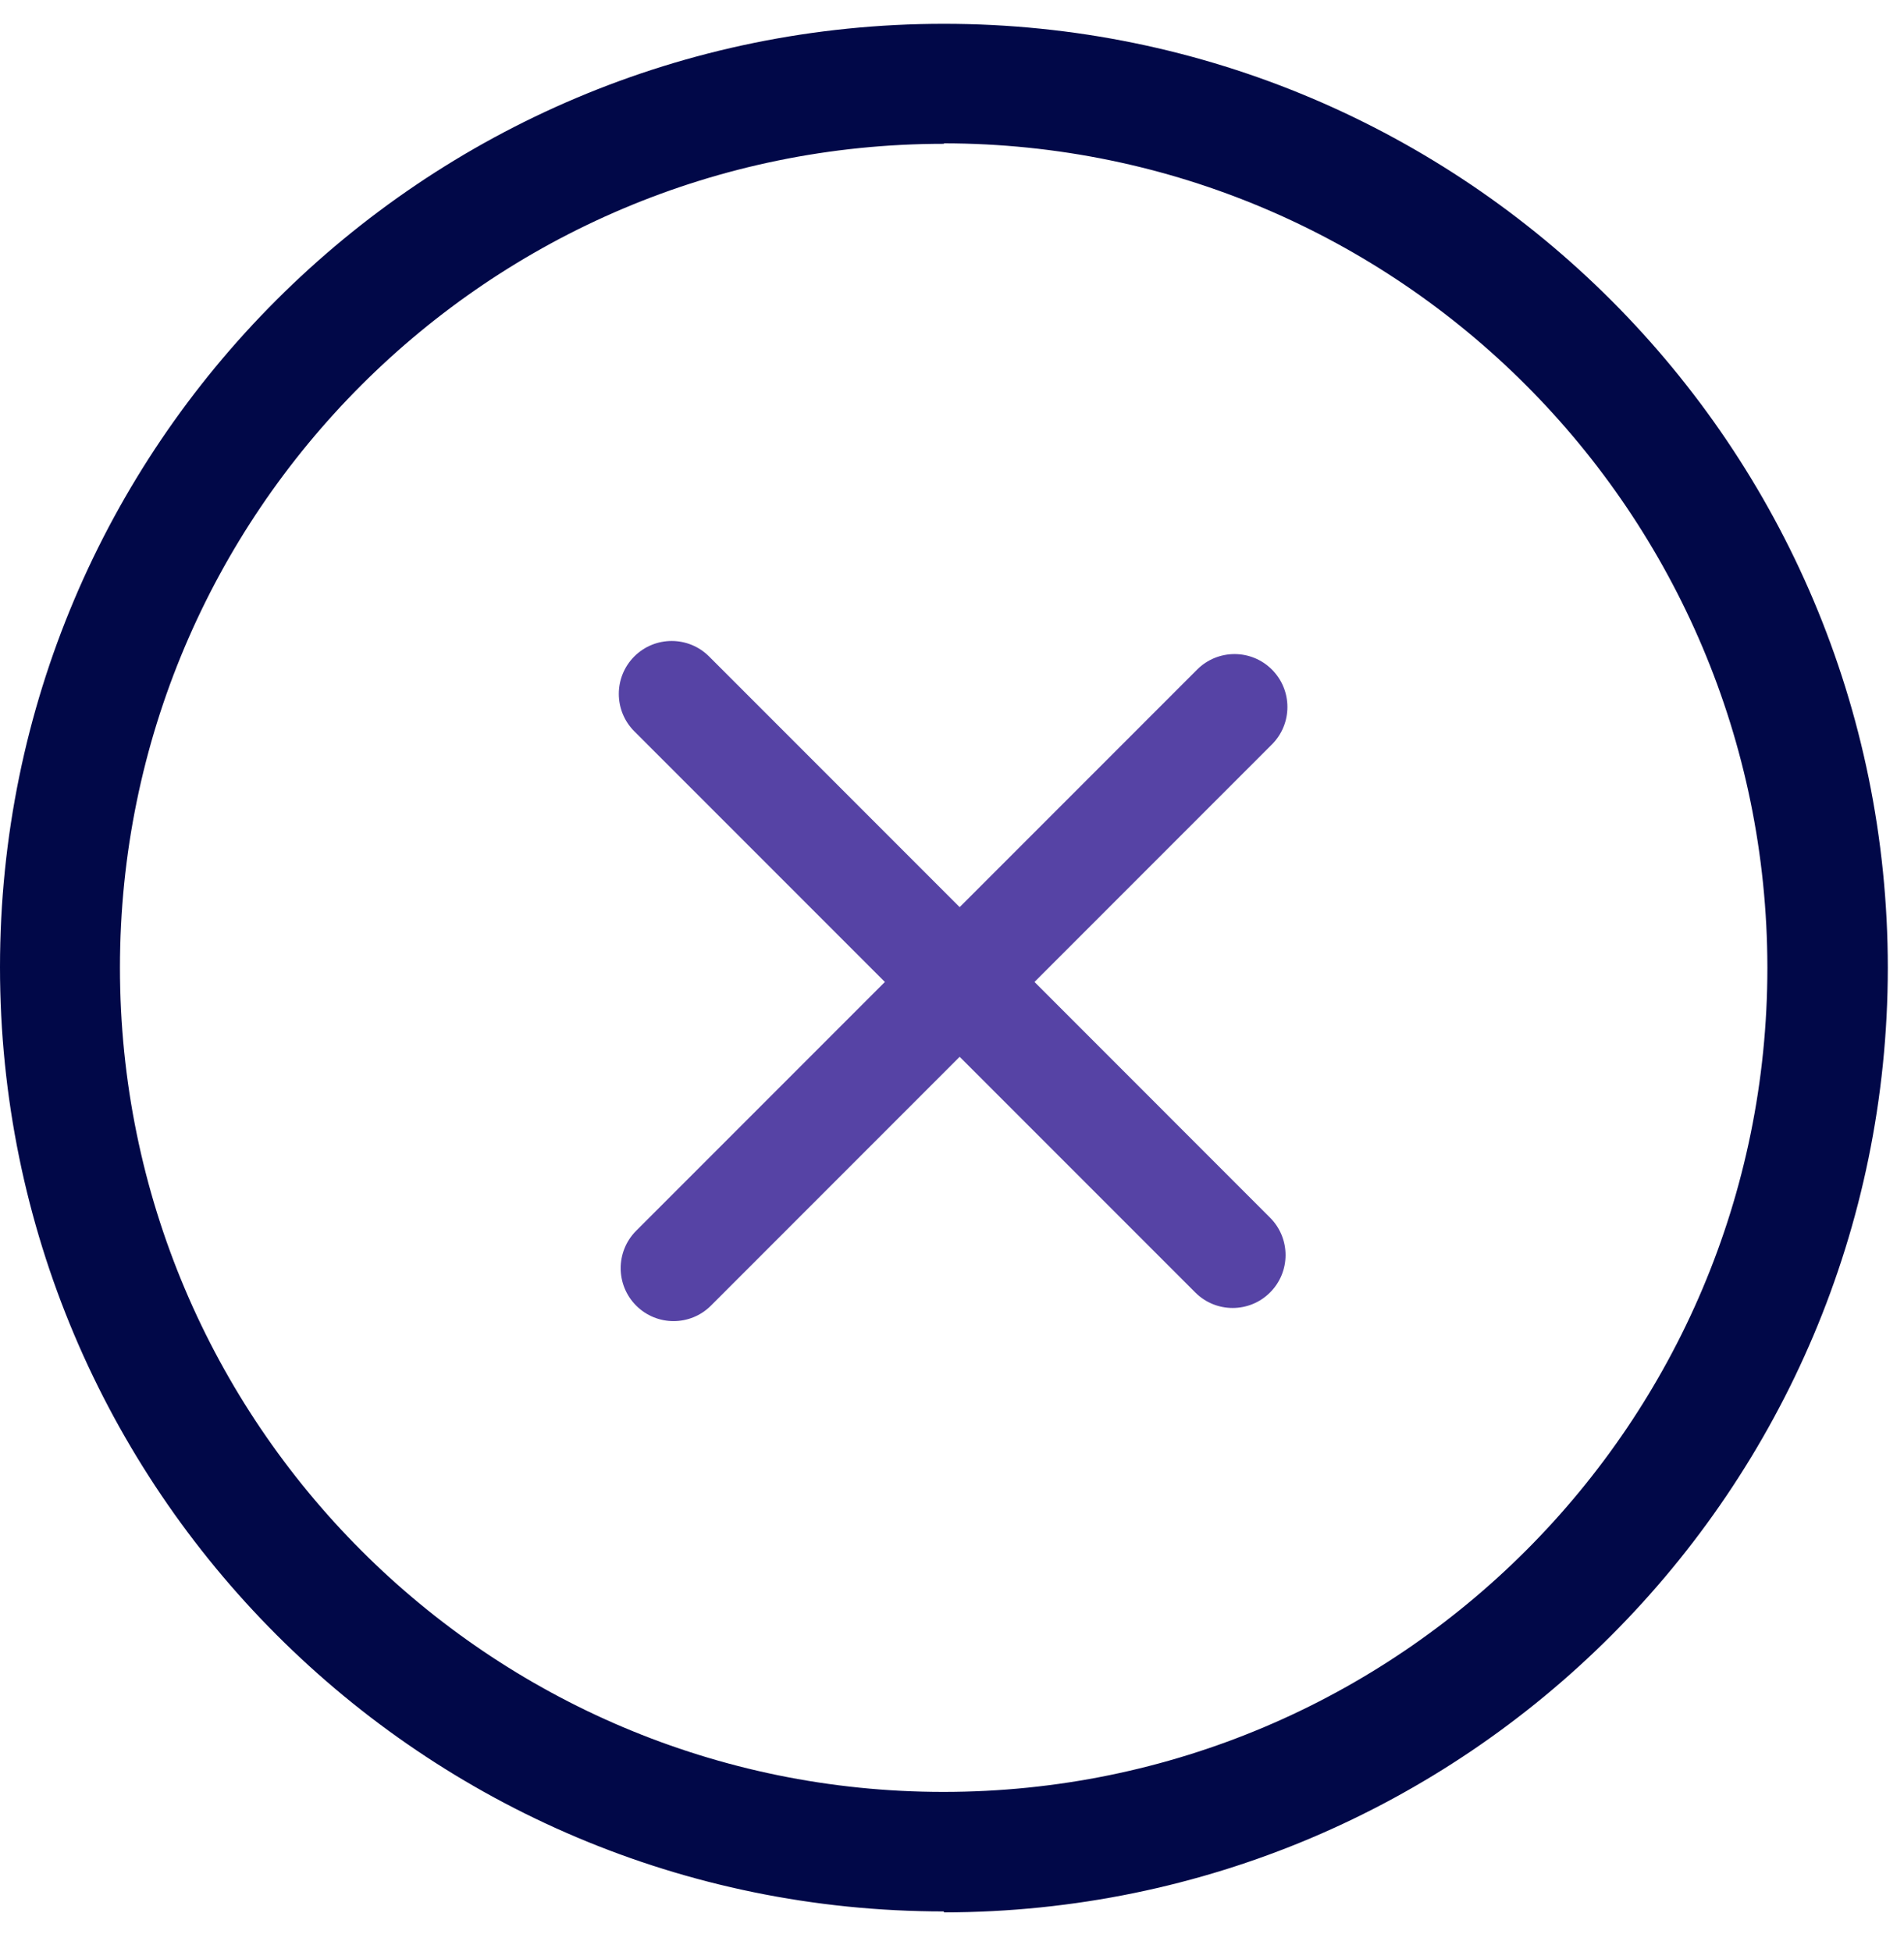
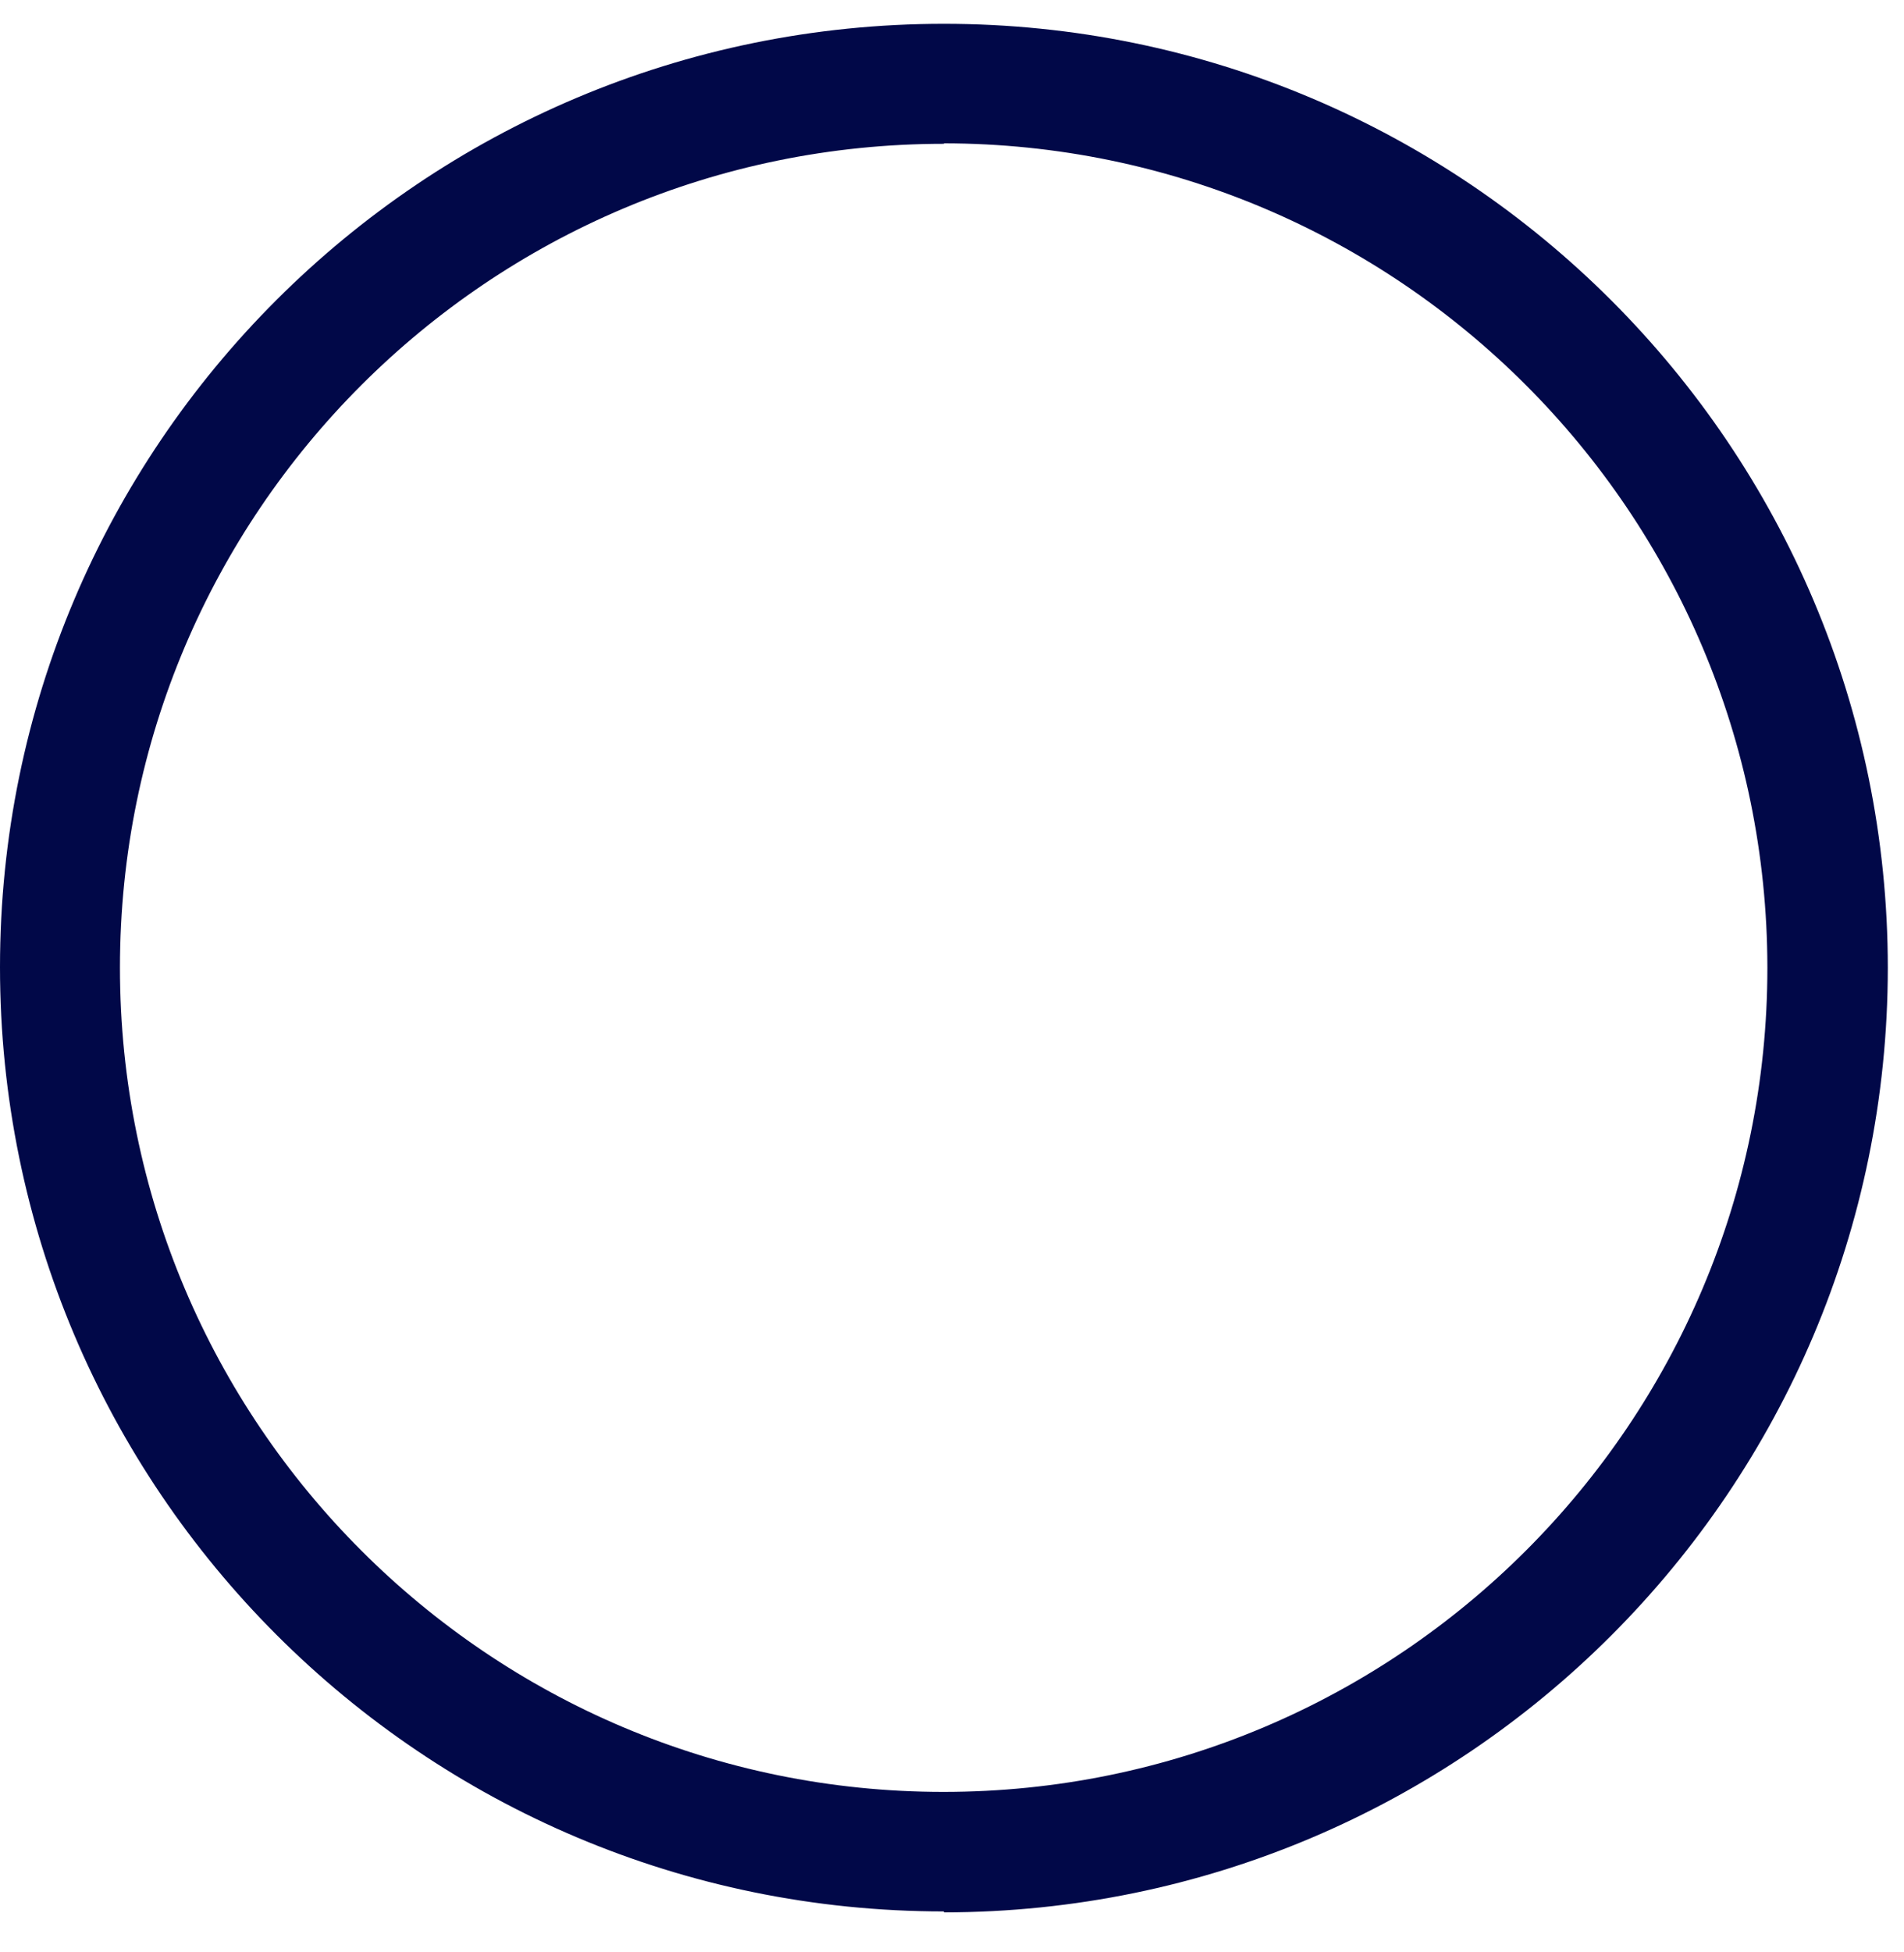
<svg xmlns="http://www.w3.org/2000/svg" width="40" height="41" viewBox="0 0 40 41" fill="none">
-   <path fill-rule="evenodd" clip-rule="evenodd" d="M14.897 13.786C14.463 13.352 13.759 13.352 13.325 13.786C12.892 14.22 12.892 14.923 13.325 15.357L18.59 20.621L13.365 25.846C12.931 26.28 12.931 26.984 13.365 27.418C13.799 27.852 14.502 27.852 14.936 27.418L20.161 22.193L25.111 27.142C25.544 27.576 26.248 27.576 26.682 27.142C27.116 26.708 27.116 26.005 26.682 25.571L21.733 20.621L26.721 15.633C27.155 15.199 27.155 14.495 26.721 14.061C26.288 13.627 25.584 13.627 25.15 14.061L20.161 19.05L14.897 13.786Z" fill="#5643A5" />
  <path d="M19.83 3.02C10.27 3.02 2.52 10.77 2.52 20.32C2.52 29.88 10.27 37.63 19.82 37.63C29.38 37.63 37.13 29.88 37.13 20.32C37.12 10.77 29.38 3.02 19.83 3.01M19.83 40.14C8.88 40.14 0 31.26 0 20.31C0 9.36 8.88 0.5 19.83 0.5C30.78 0.5 39.66 9.38 39.66 20.33C39.65 31.28 30.78 40.15 19.83 40.16" fill="#010848" />
</svg>